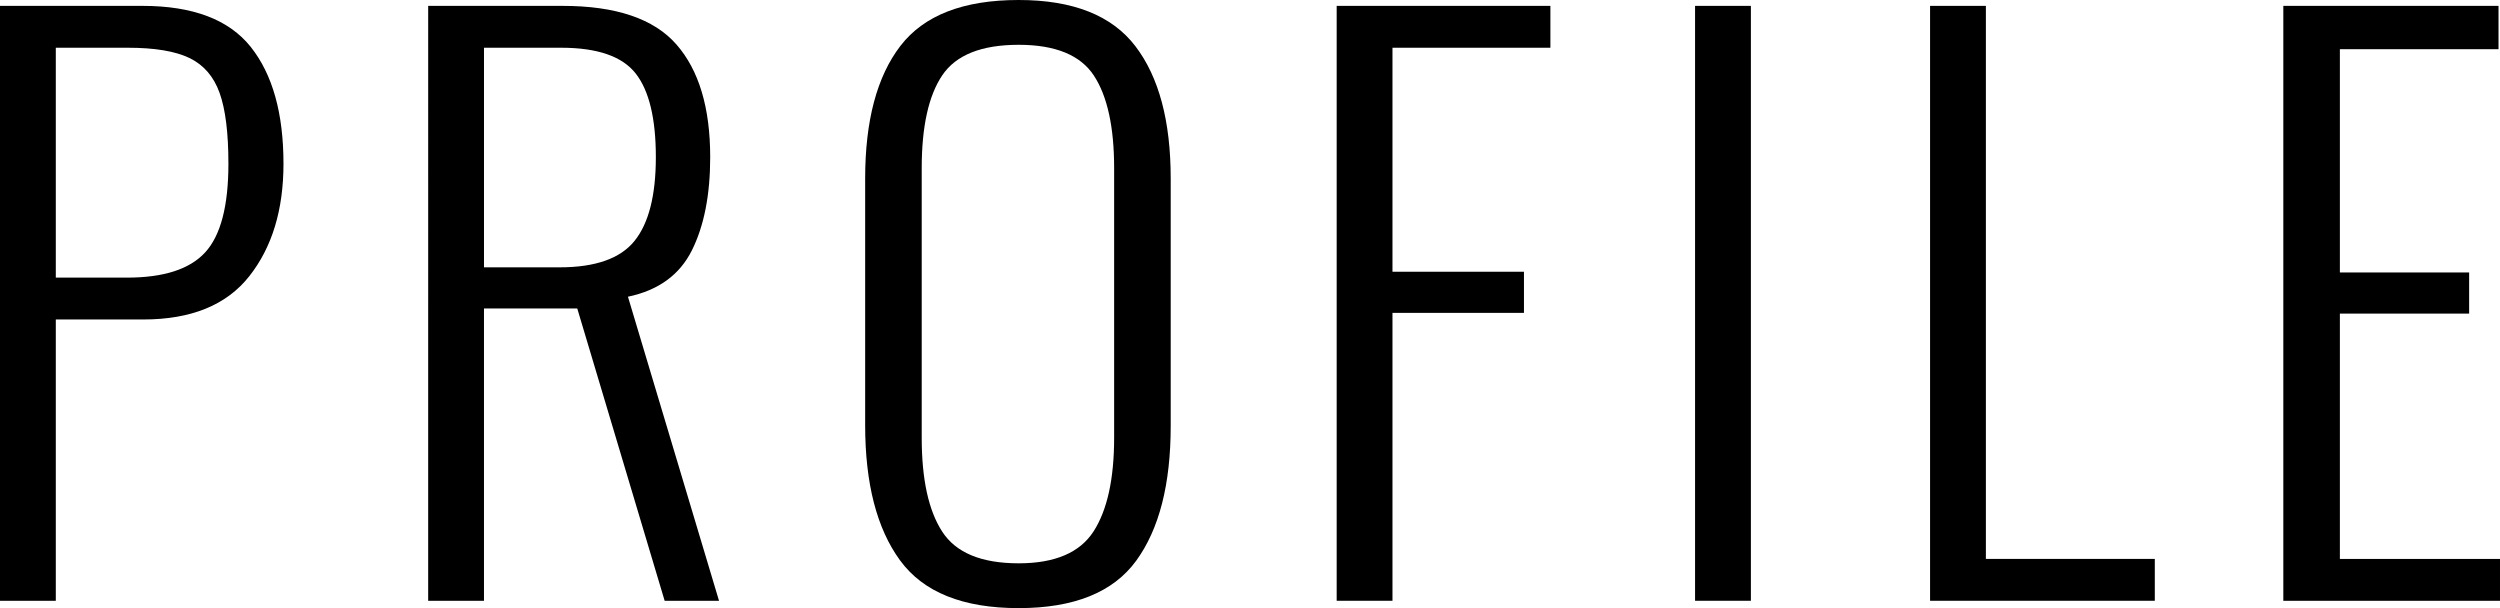
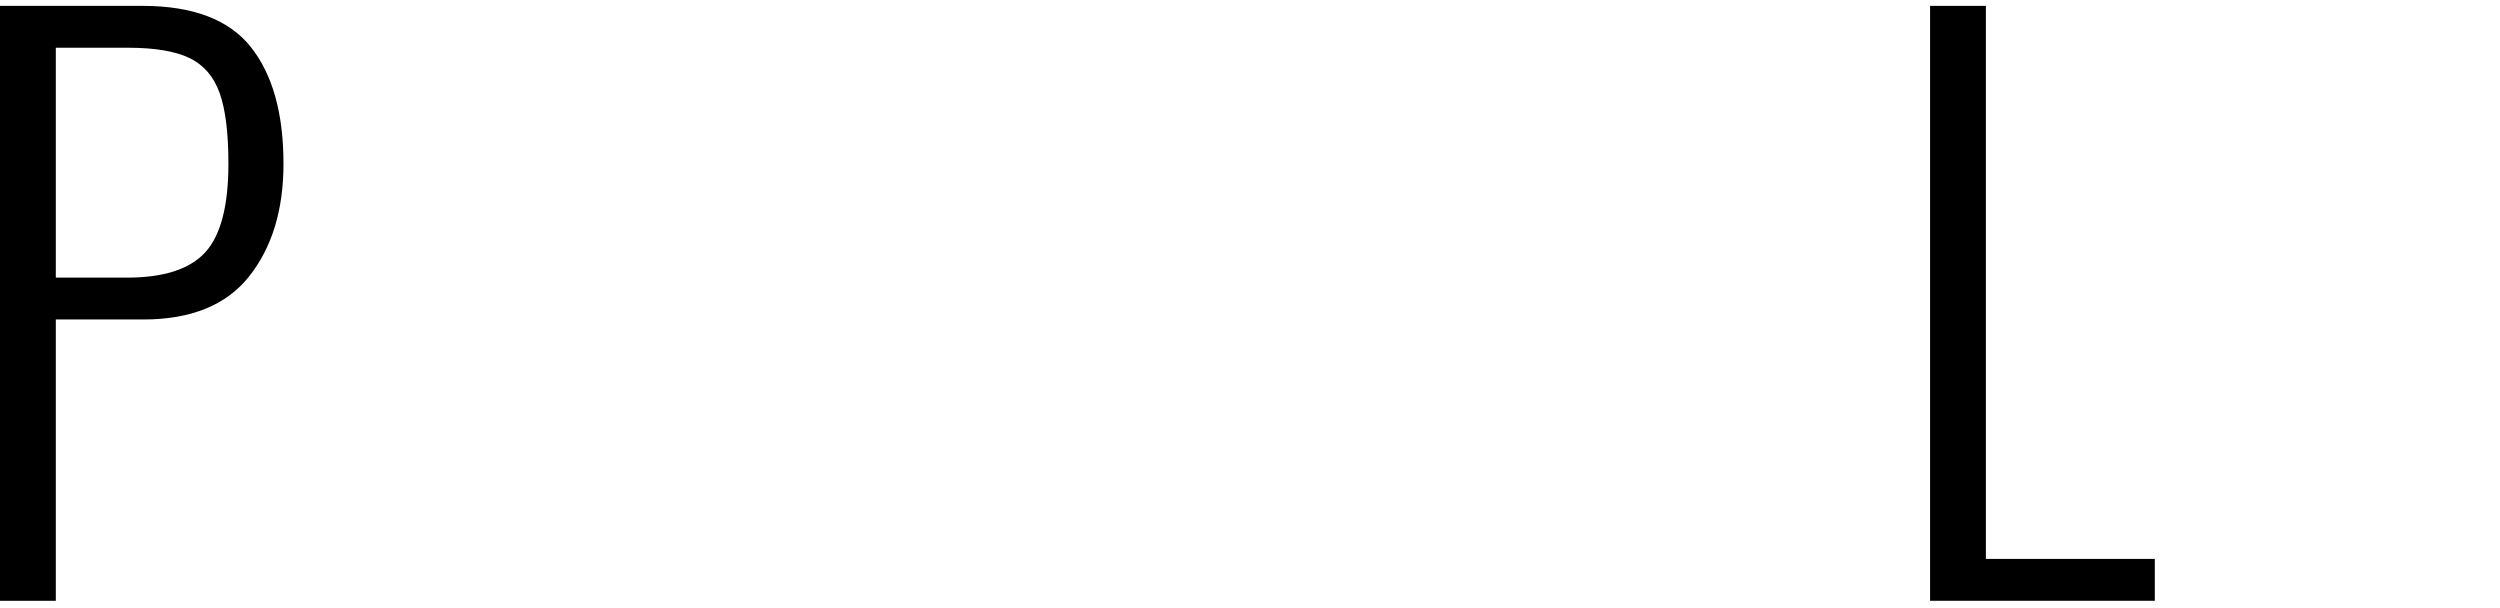
<svg xmlns="http://www.w3.org/2000/svg" id="b" viewBox="0 0 177.005 43.056">
  <defs>
    <style>.d{fill:#000;stroke-width:0px;}</style>
  </defs>
  <g id="c">
    <path class="d" d="M0,.416h10.088c3.57,0,6.127.971,7.67,2.912,1.542,1.942,2.313,4.698,2.313,8.268,0,3.259-.806,5.911-2.418,7.956-1.611,2.046-4.116,3.068-7.514,3.068H3.951v19.916H0V.416ZM8.996,19.656c2.6,0,4.445-.598,5.537-1.794,1.093-1.196,1.639-3.284,1.639-6.266,0-2.184-.208-3.856-.624-5.018-.416-1.161-1.127-1.984-2.132-2.47-1.006-.485-2.462-.728-4.368-.728H3.951v16.276h5.045Z" />
-     <path class="d" d="M30.315.416h9.516c3.778,0,6.465.91,8.06,2.73,1.595,1.82,2.393,4.481,2.393,7.982,0,2.67-.434,4.871-1.3,6.604-.867,1.734-2.375,2.826-4.524,3.276l6.448,21.528h-3.849l-6.188-20.696h-6.604v20.696h-3.951V.416ZM39.623,18.928c2.53,0,4.298-.624,5.304-1.872,1.005-1.248,1.508-3.224,1.508-5.928,0-2.738-.477-4.714-1.43-5.928-.954-1.213-2.713-1.82-5.278-1.82h-5.46v15.548h5.356Z" />
-     <path class="d" d="M63.726,39.676c-1.647-2.253-2.471-5.442-2.471-9.568V12.636c0-4.09.832-7.219,2.496-9.386,1.664-2.166,4.454-3.25,8.372-3.25,3.849,0,6.604,1.092,8.269,3.276,1.664,2.184,2.496,5.304,2.496,9.36v17.524c0,4.126-.815,7.306-2.444,9.542-1.63,2.236-4.403,3.354-8.32,3.354-3.952,0-6.752-1.126-8.397-3.38ZM77.428,37.622c.97-1.508,1.455-3.718,1.455-6.63V11.908c0-2.912-.477-5.096-1.43-6.552-.954-1.456-2.729-2.184-5.33-2.184-2.635,0-4.438.72-5.408,2.158-.971,1.439-1.456,3.632-1.456,6.578v19.084c0,2.947.485,5.166,1.456,6.656.971,1.491,2.773,2.236,5.408,2.236,2.565,0,4.333-.754,5.305-2.262Z" />
-     <path class="d" d="M94.639.416h15.132v2.964h-11.181v15.86h9.309v2.912h-9.309v20.384h-3.951V.416Z" />
-     <path class="d" d="M120.014.416h3.952v42.12h-3.952V.416Z" />
    <path class="d" d="M136.653.416h3.951v39.156h11.96v2.964h-15.911V.416Z" />
-     <path class="d" d="M161.664.416h15.236v3.068h-11.232v15.808h9.152v2.912h-9.152v17.368h11.337v2.964h-15.341V.416Z" />
  </g>
</svg>